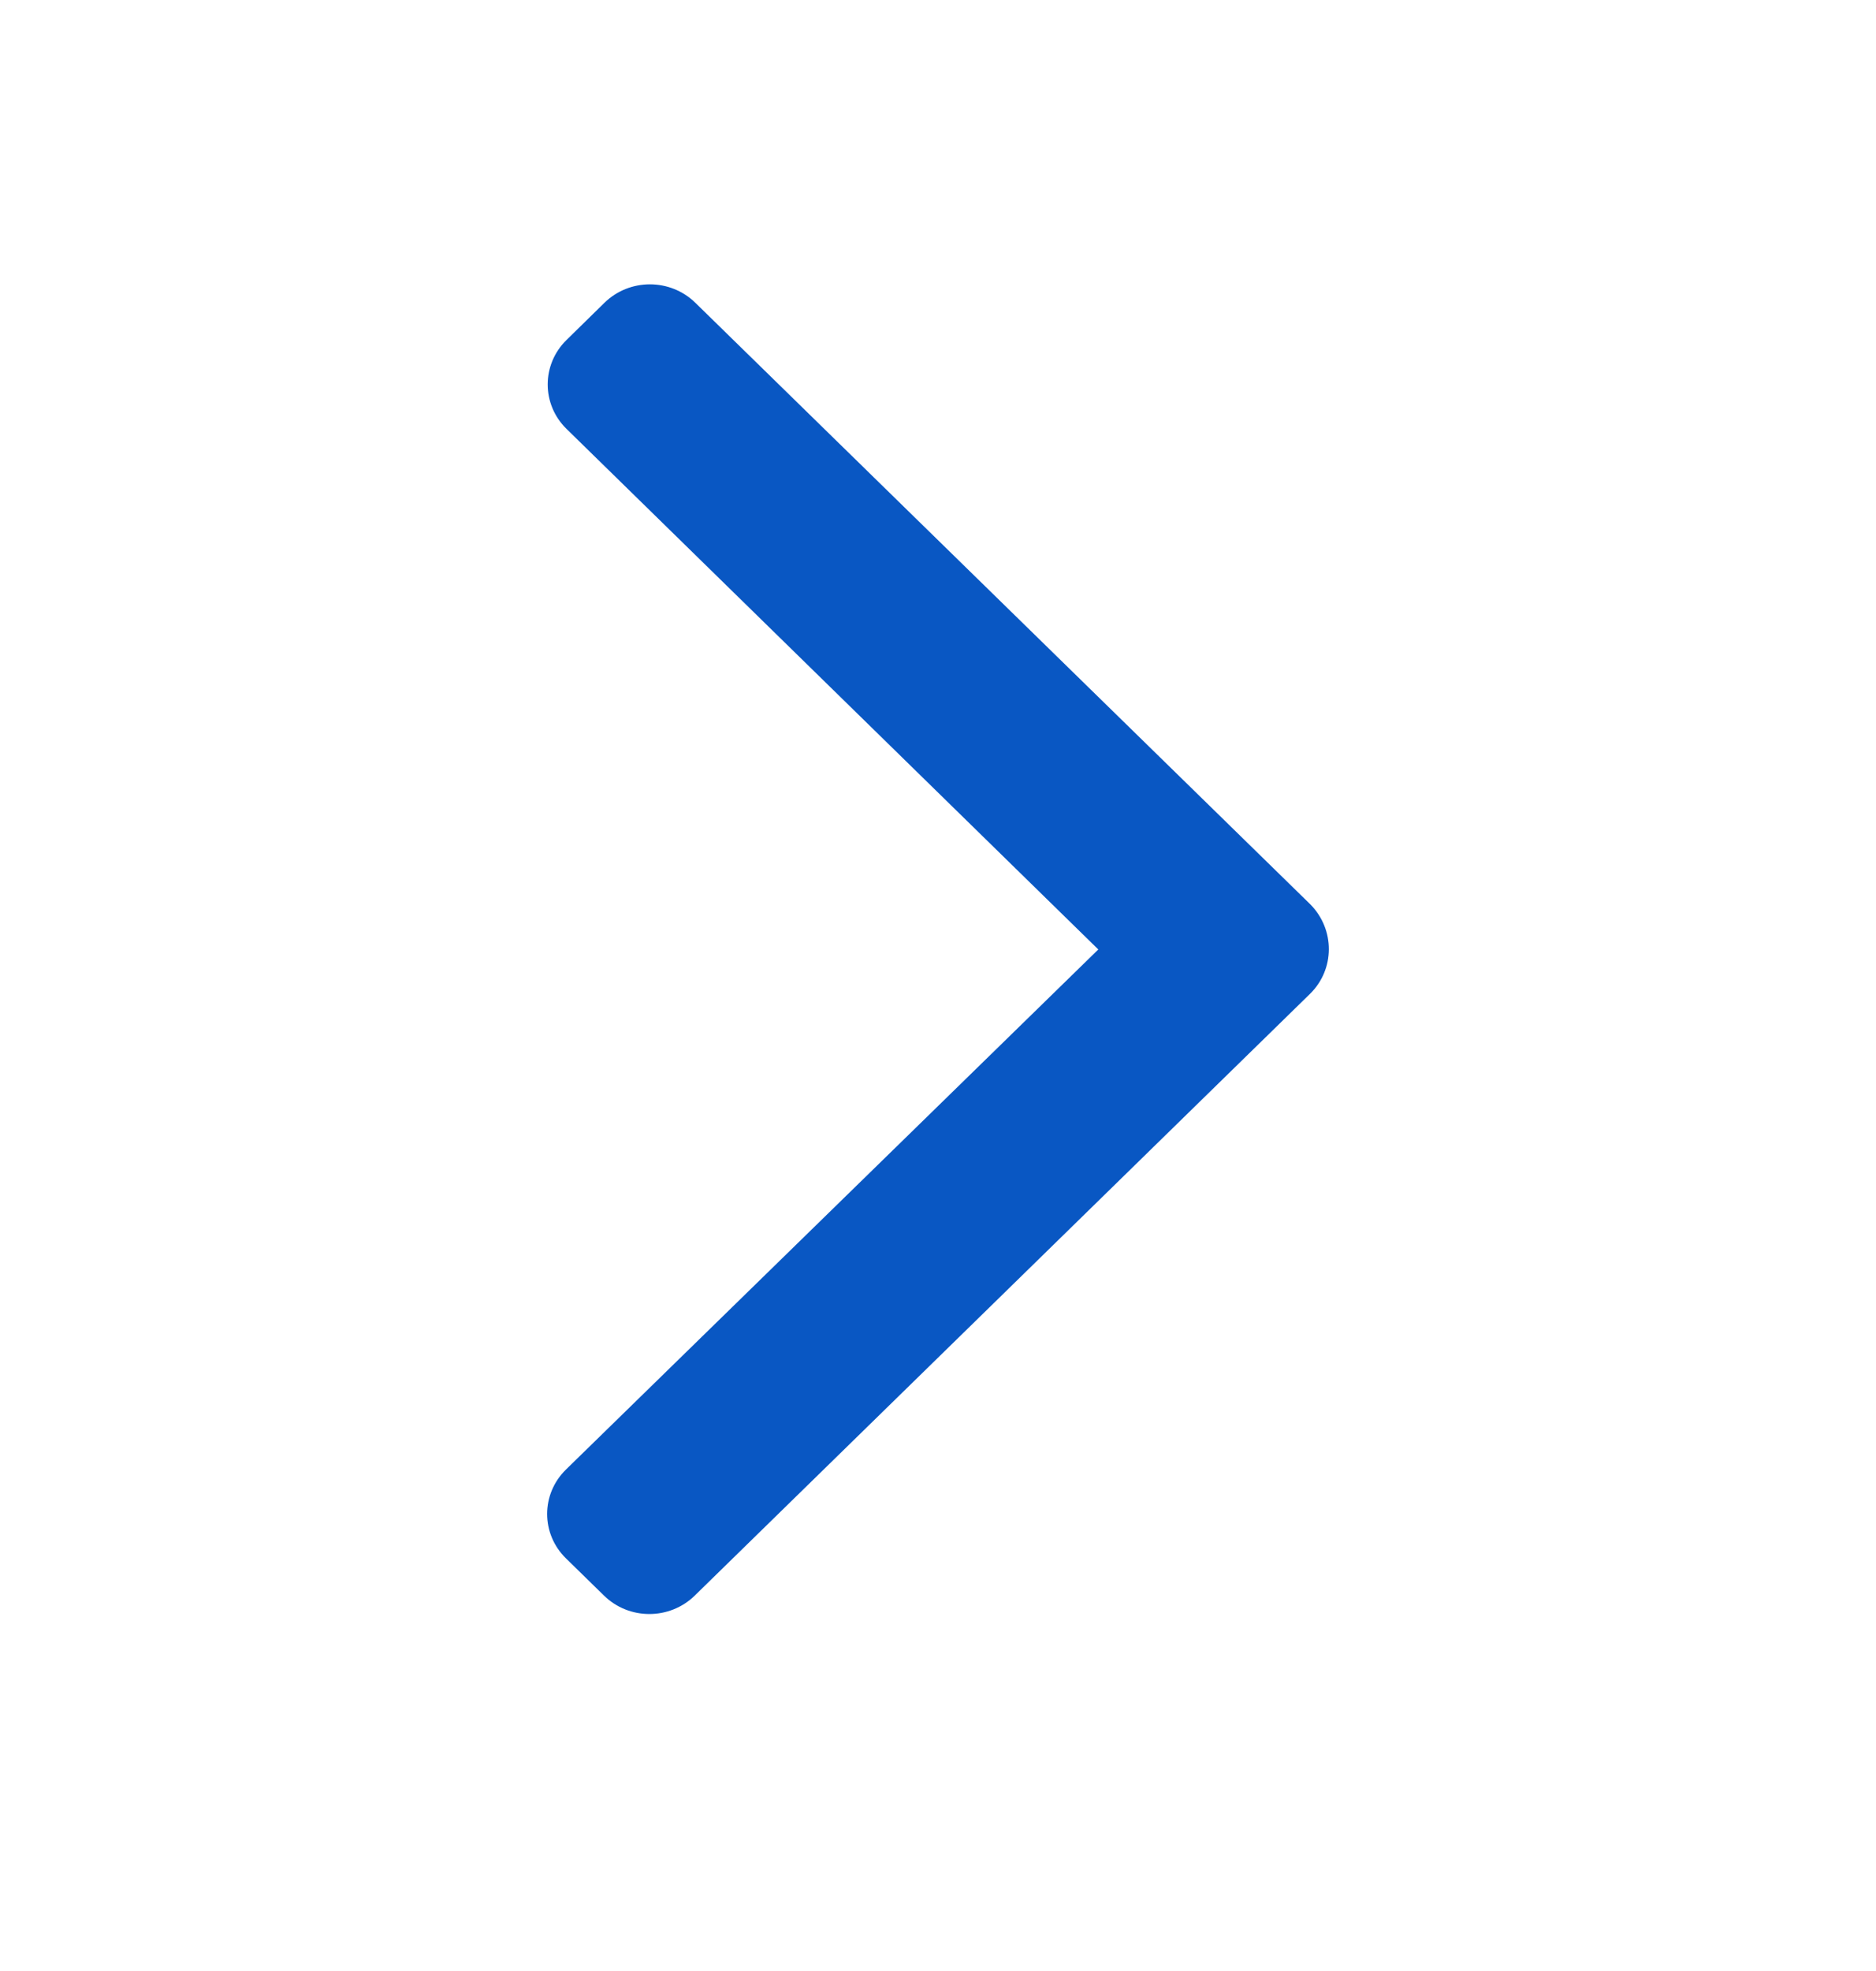
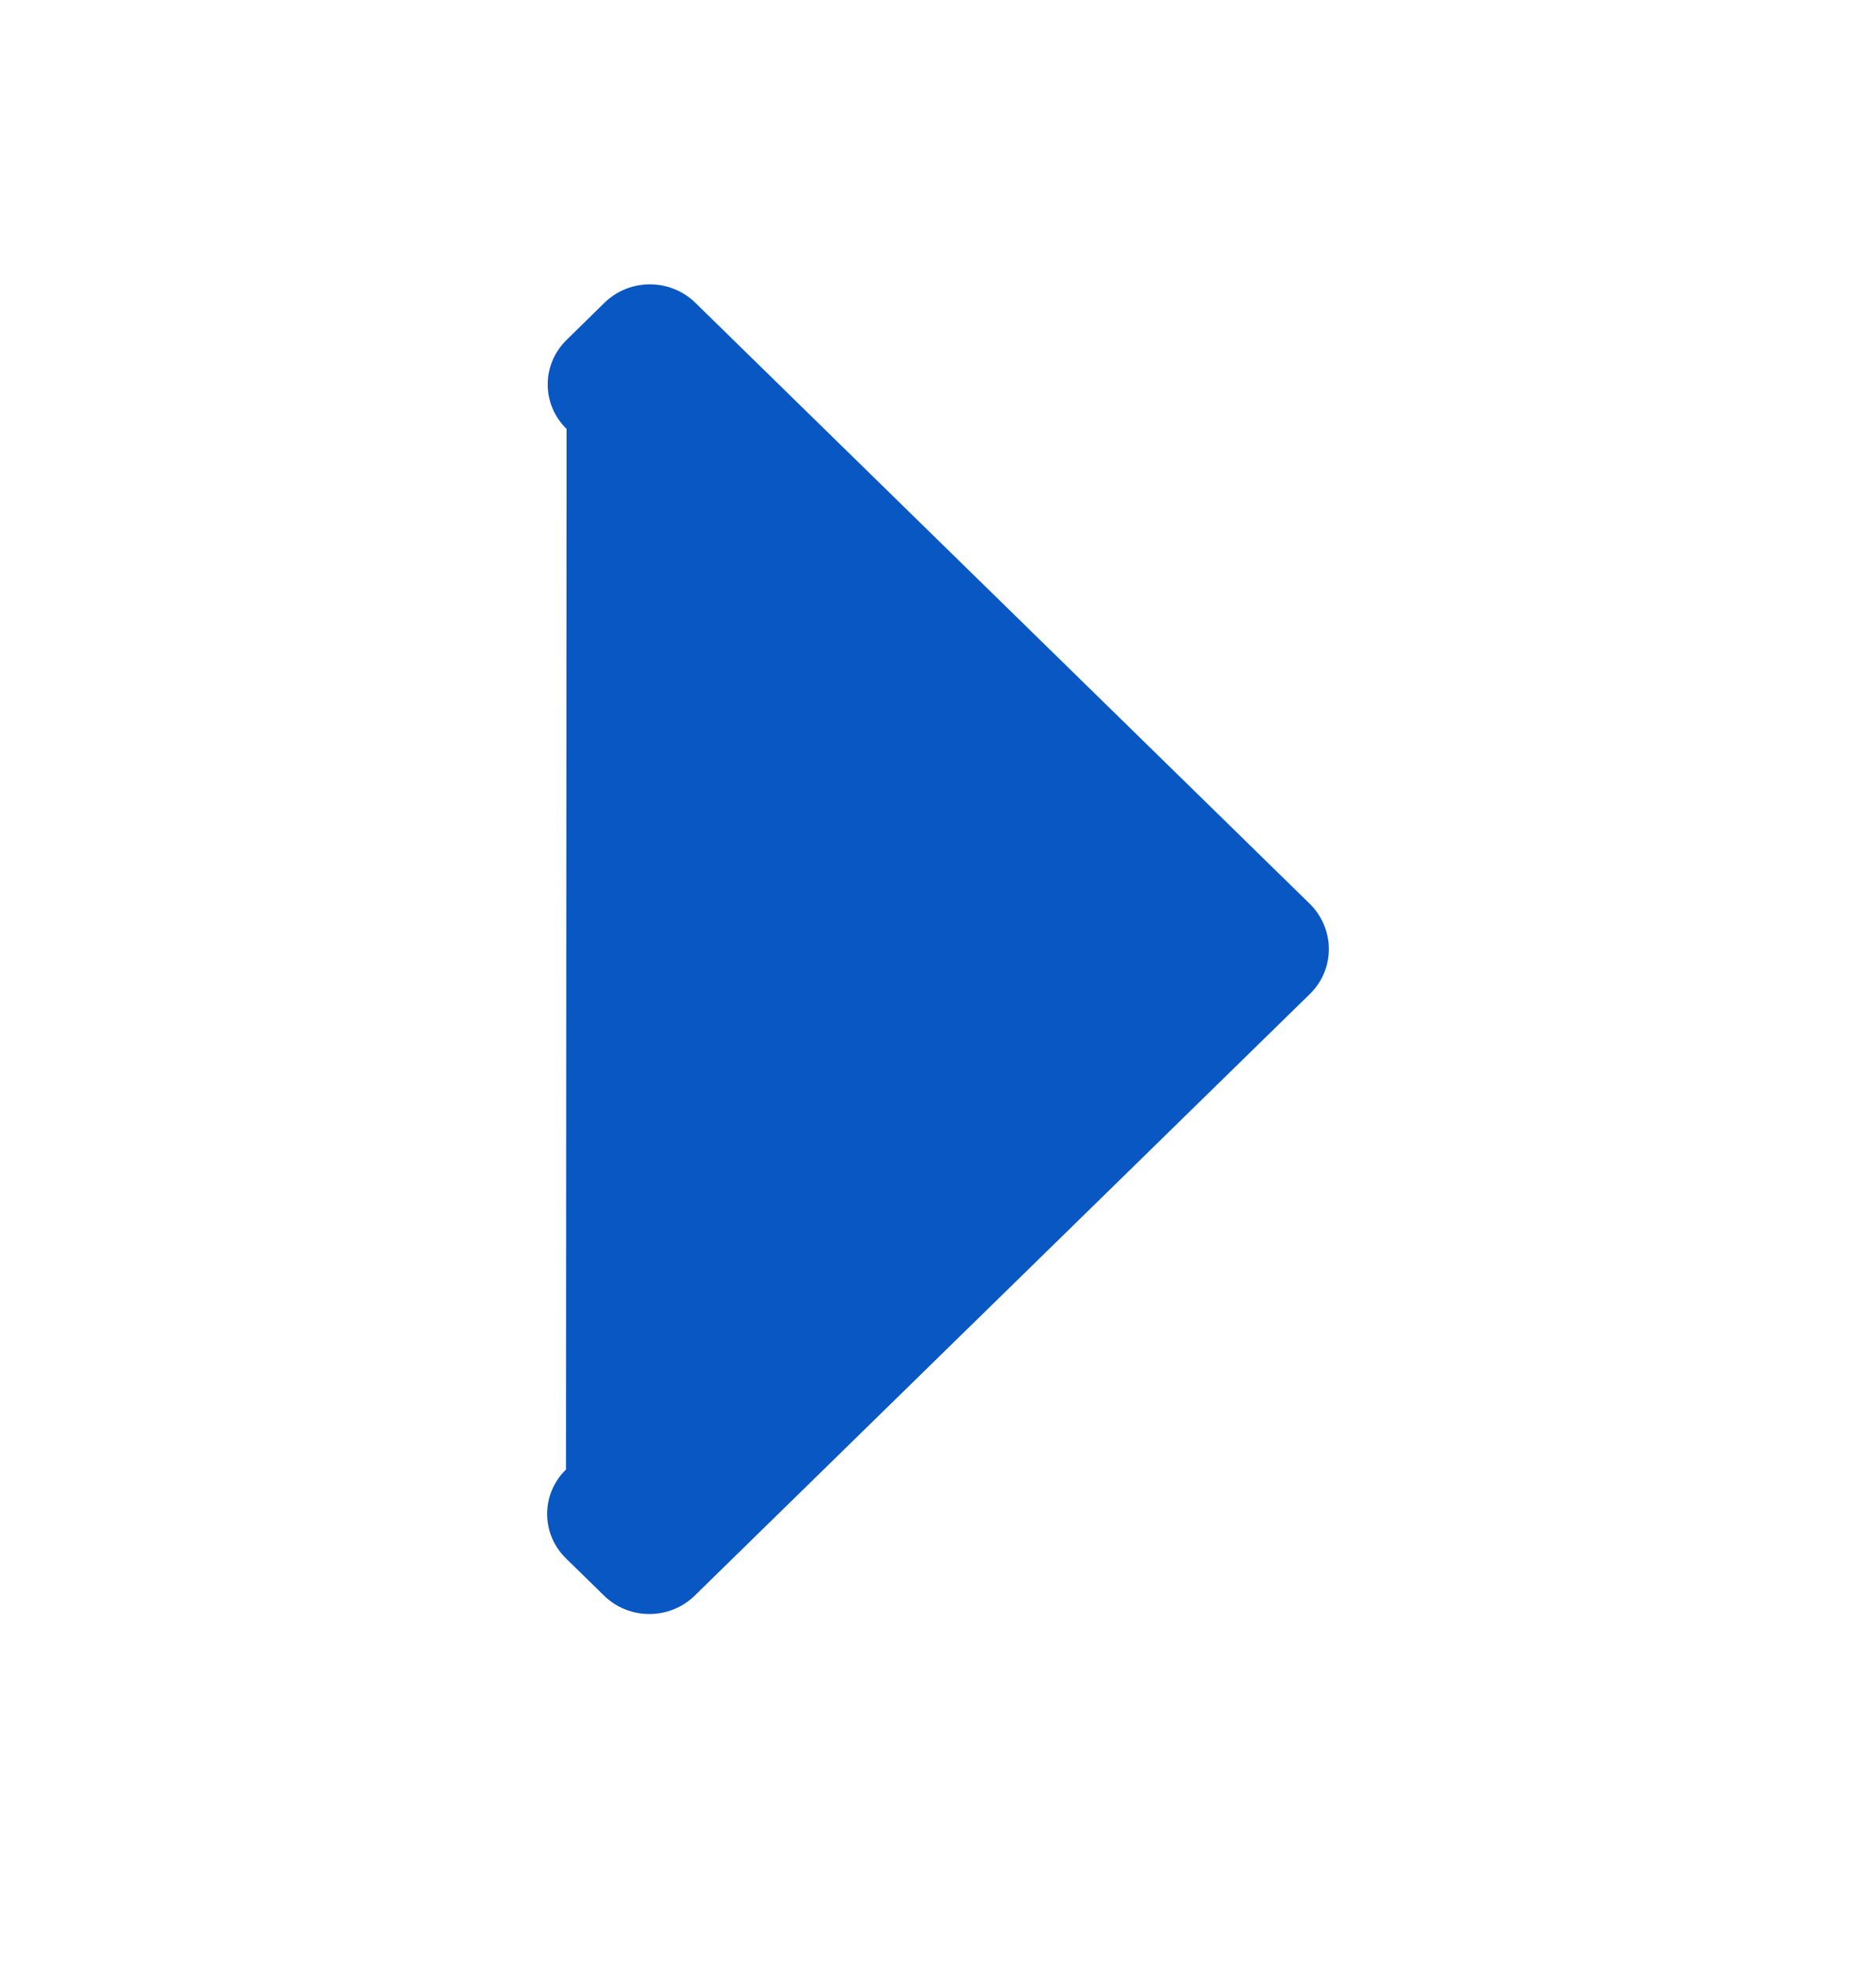
<svg xmlns="http://www.w3.org/2000/svg" width="20" height="21" viewBox="0 0 20 21" fill="none">
-   <path d="M13.965 10.59L7.407 17C7.139 17.262 6.706 17.262 6.439 17L6.034 16.604C5.766 16.342 5.766 15.919 6.034 15.657L11.709 10.116L6.04 4.57C5.772 4.308 5.772 3.884 6.04 3.622L6.444 3.226C6.712 2.964 7.145 2.964 7.413 3.226L13.971 9.637C14.233 9.904 14.233 10.328 13.965 10.59Z" fill="#0957C3" />
+   <path d="M13.965 10.59L7.407 17C7.139 17.262 6.706 17.262 6.439 17L6.034 16.604C5.766 16.342 5.766 15.919 6.034 15.657L6.04 4.57C5.772 4.308 5.772 3.884 6.04 3.622L6.444 3.226C6.712 2.964 7.145 2.964 7.413 3.226L13.971 9.637C14.233 9.904 14.233 10.328 13.965 10.59Z" fill="#0957C3" />
</svg>